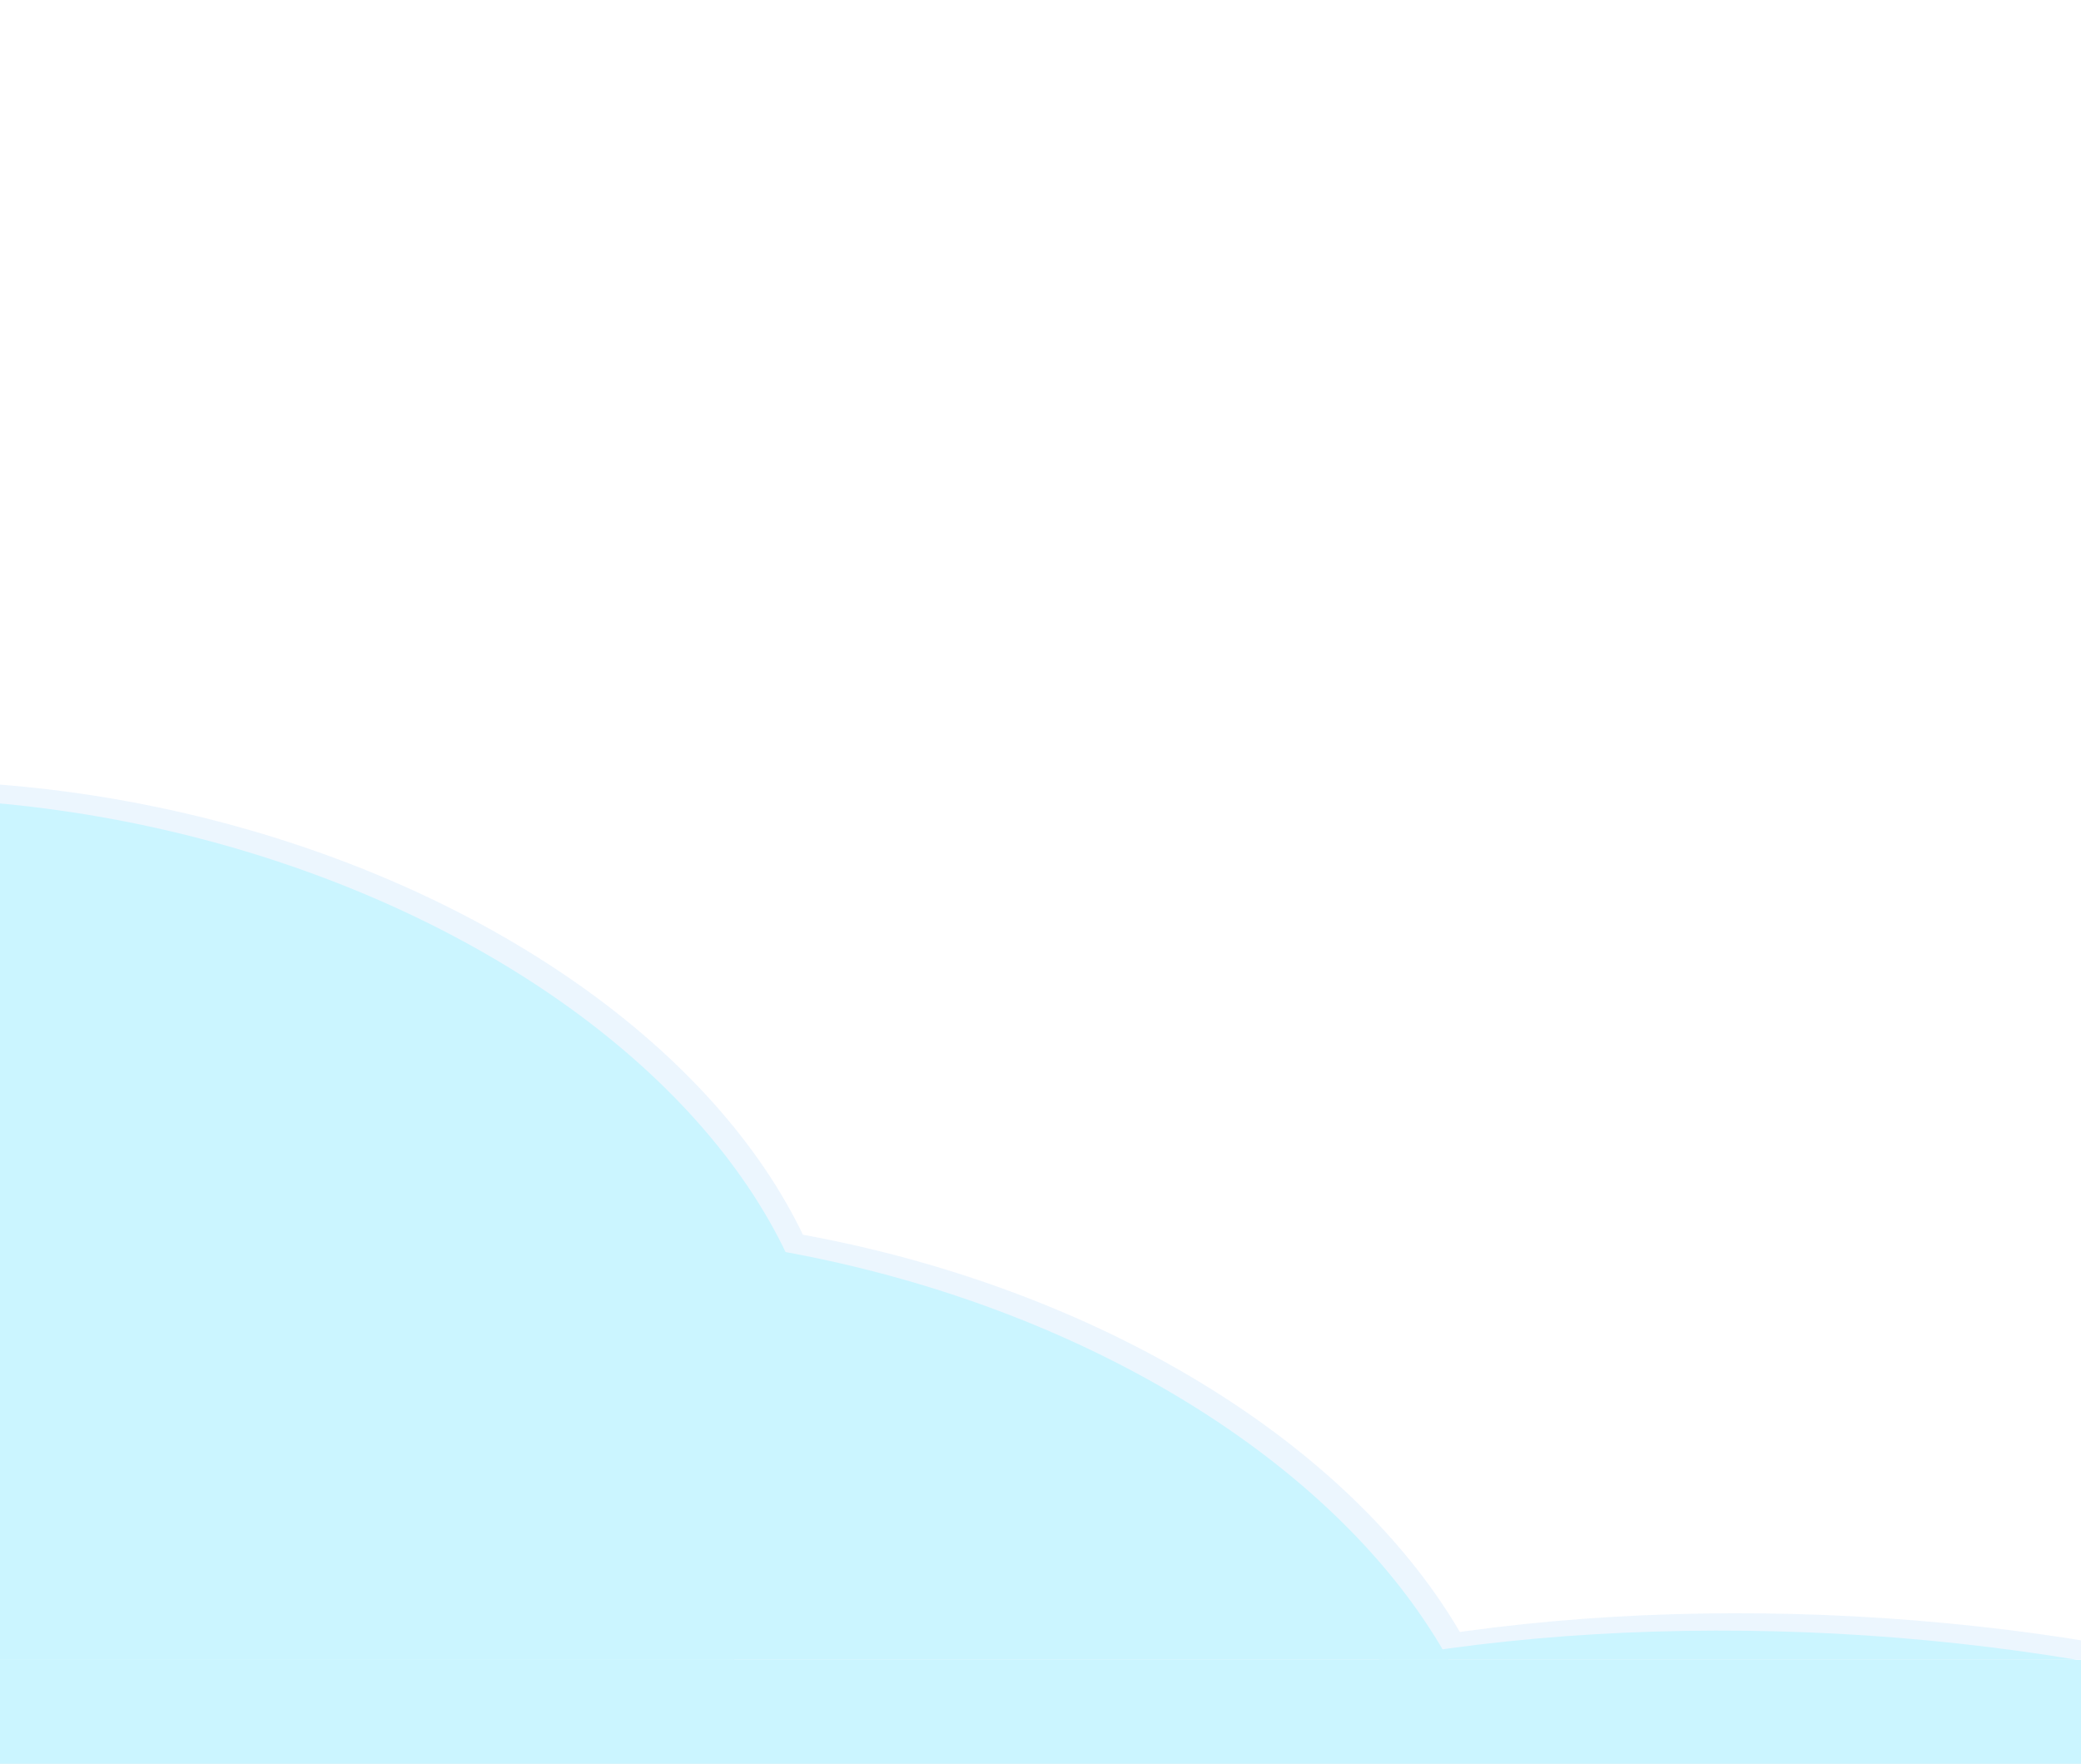
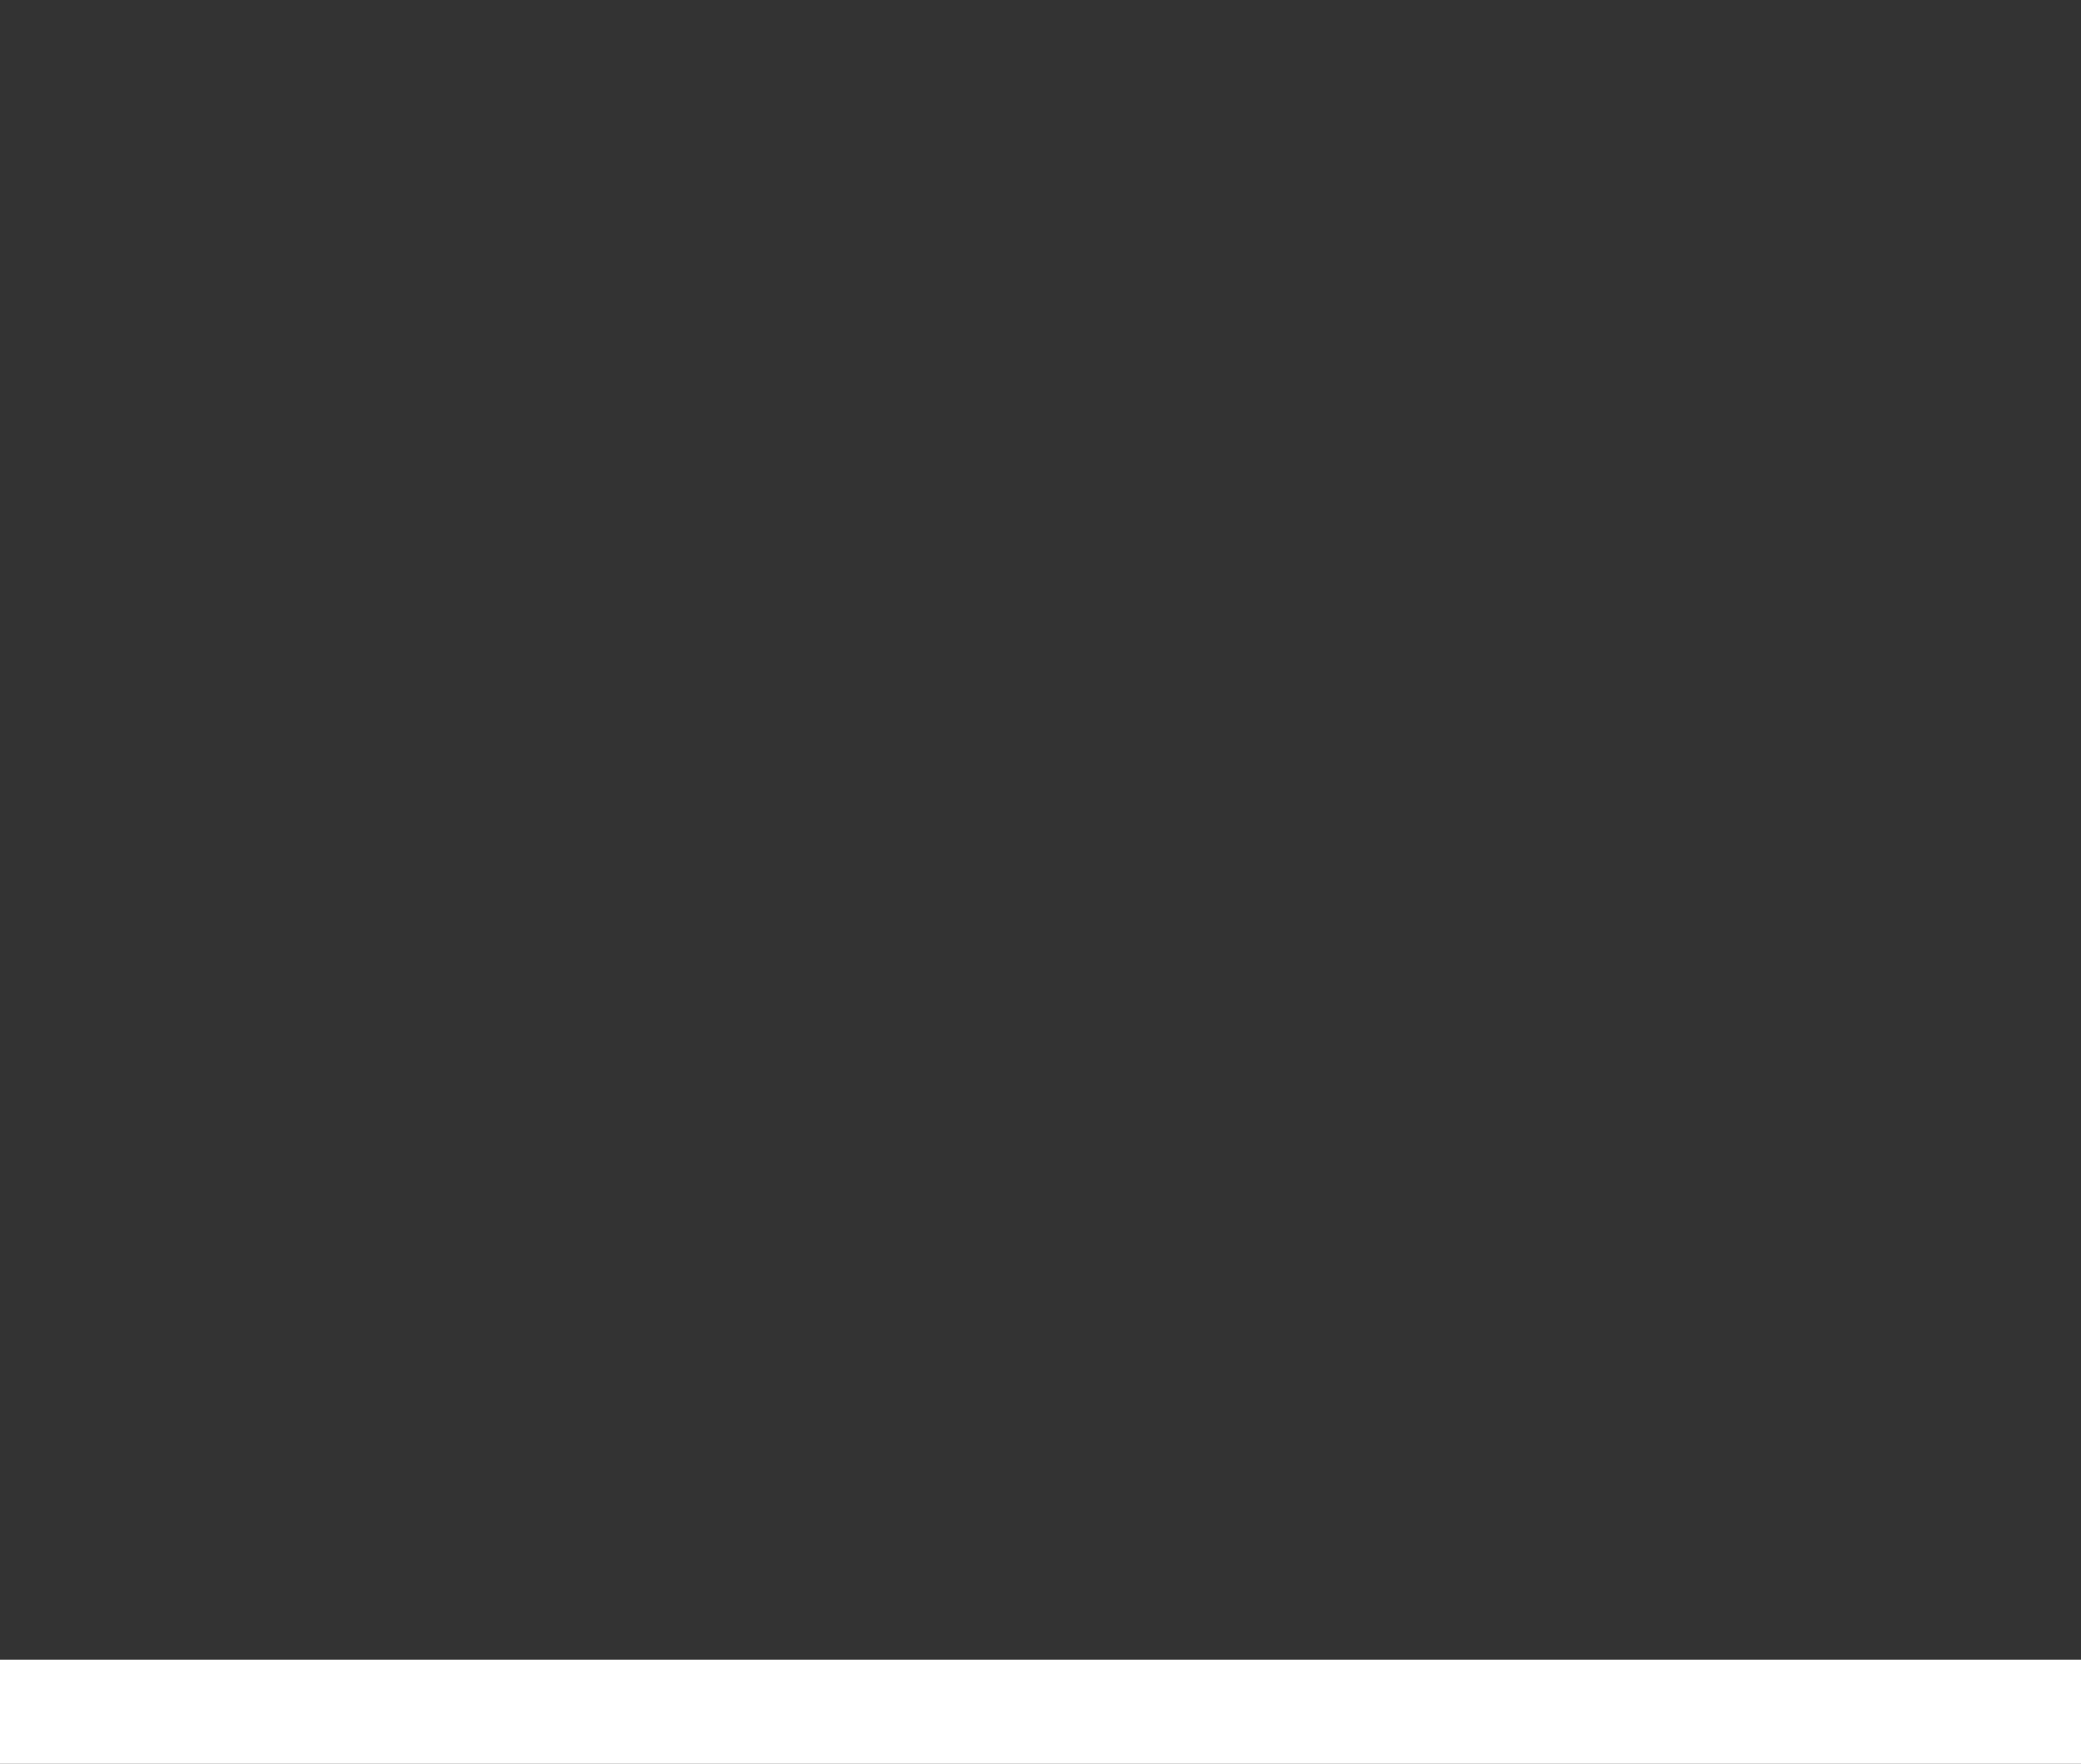
<svg xmlns="http://www.w3.org/2000/svg" width="1200" height="1017" viewBox="0 0 1200 1017" fill="none">
  <rect x="0" y="0" width="1200" height="1017" fill="#333333" stroke="none" />
  <g clip-path="url(#clip0_631_1252)">
-     <rect width="1200" height="1017" fill="white" />
    <rect width="1200" height="489" transform="translate(0 957)" fill="white" />
-     <rect width="1200" height="489" transform="translate(0 957)" fill="#CBF5FF" />
    <g clip-path="url(#clip1_631_1252)">
-       <rect width="1200" height="1251" transform="translate(0 -294)" fill="white" />
      <g opacity="0.1">
        <ellipse cx="468" cy="300.849" rx="468" ry="300.849" transform="matrix(-0.982 -0.191 -0.191 0.982 930.736 802.871)" fill="#40A3F8" />
        <ellipse cx="468" cy="300.849" rx="468" ry="300.849" transform="matrix(-0.982 -0.191 -0.191 0.982 540.736 552.872)" fill="#40A3F8" />
        <ellipse cx="541.901" cy="229.664" rx="541.901" ry="229.664" transform="matrix(-0.999 -0.053 -0.053 0.999 1610.56 960.713)" fill="#40A3F8" />
      </g>
-       <ellipse cx="468" cy="300.849" rx="468" ry="300.849" transform="matrix(-0.982 -0.191 -0.191 0.982 920.736 812.871)" fill="#CBF5FF" />
      <ellipse cx="468" cy="300.849" rx="468" ry="300.849" transform="matrix(-0.982 -0.191 -0.191 0.982 530.736 562.872)" fill="#CBF5FF" />
      <ellipse cx="541.901" cy="229.664" rx="541.901" ry="229.664" transform="matrix(-0.999 -0.053 -0.053 0.999 1600.56 970.713)" fill="#CBF5FF" />
    </g>
  </g>
  <defs>
    <clipPath id="clip0_631_1252">
      <rect width="1200" height="1017" fill="white" />
    </clipPath>
    <clipPath id="clip1_631_1252">
-       <rect width="1200" height="1251" fill="white" transform="translate(0 -294)" />
-     </clipPath>
+       </clipPath>
  </defs>
</svg>